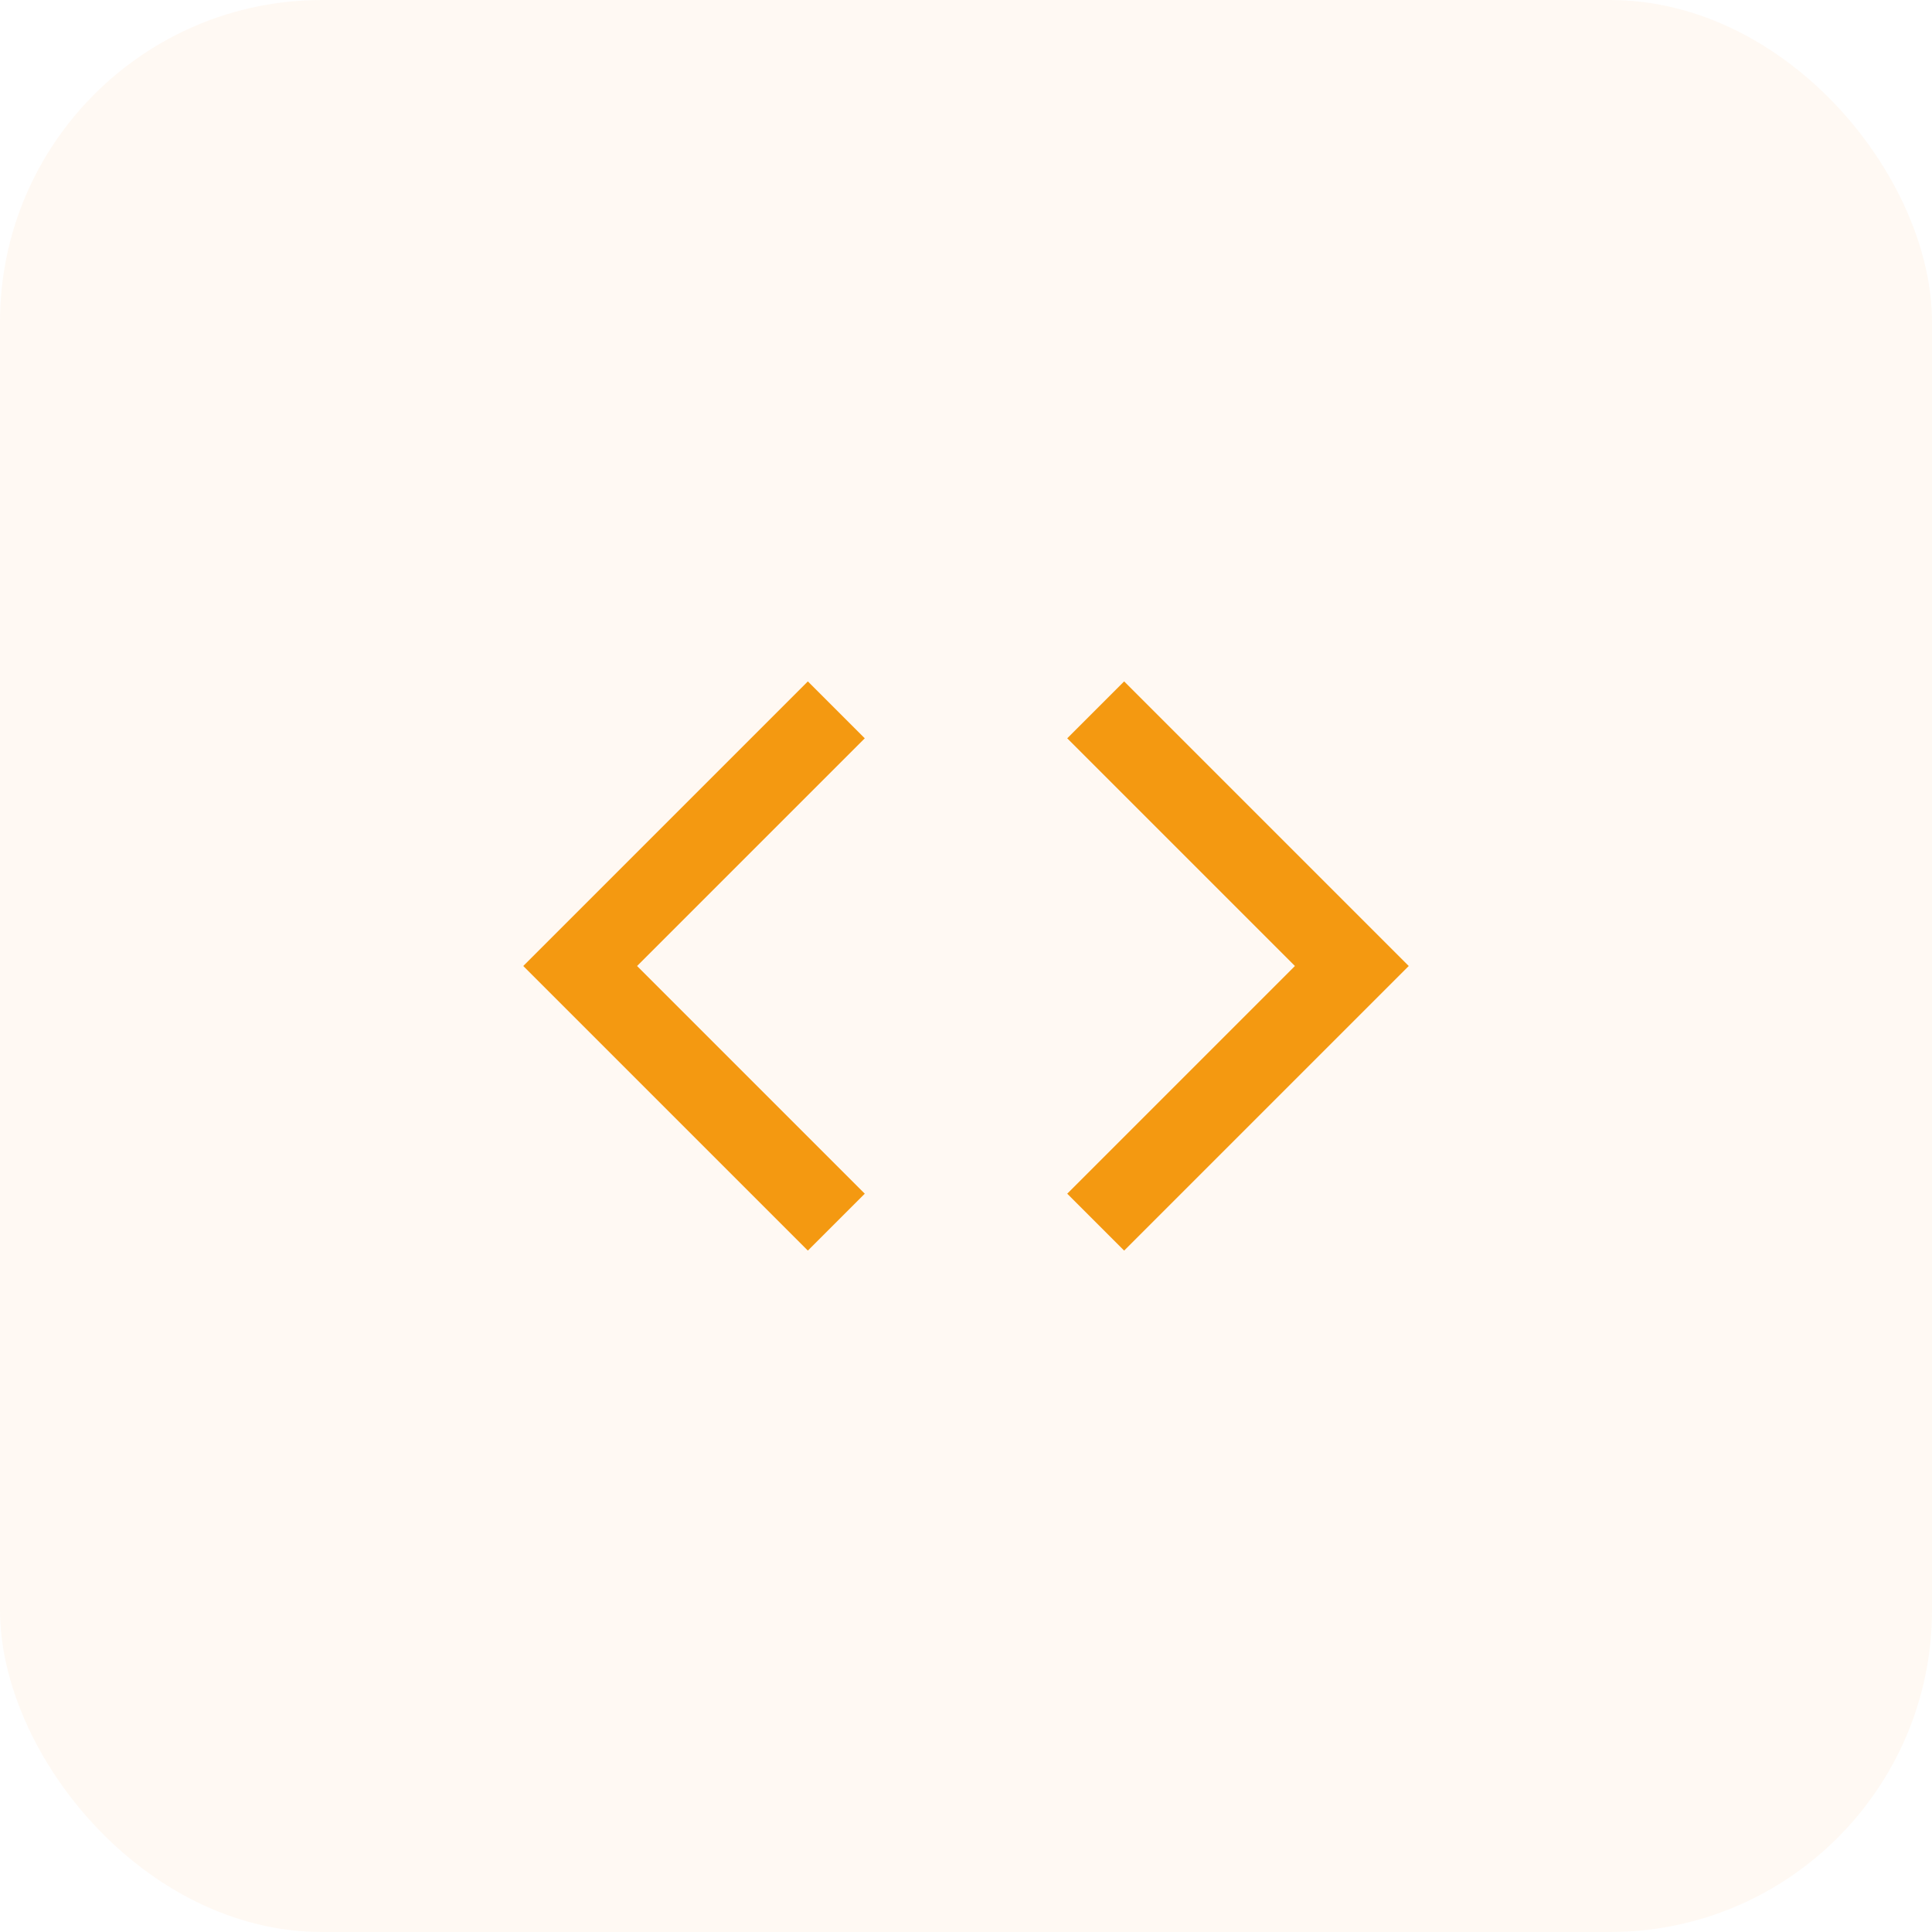
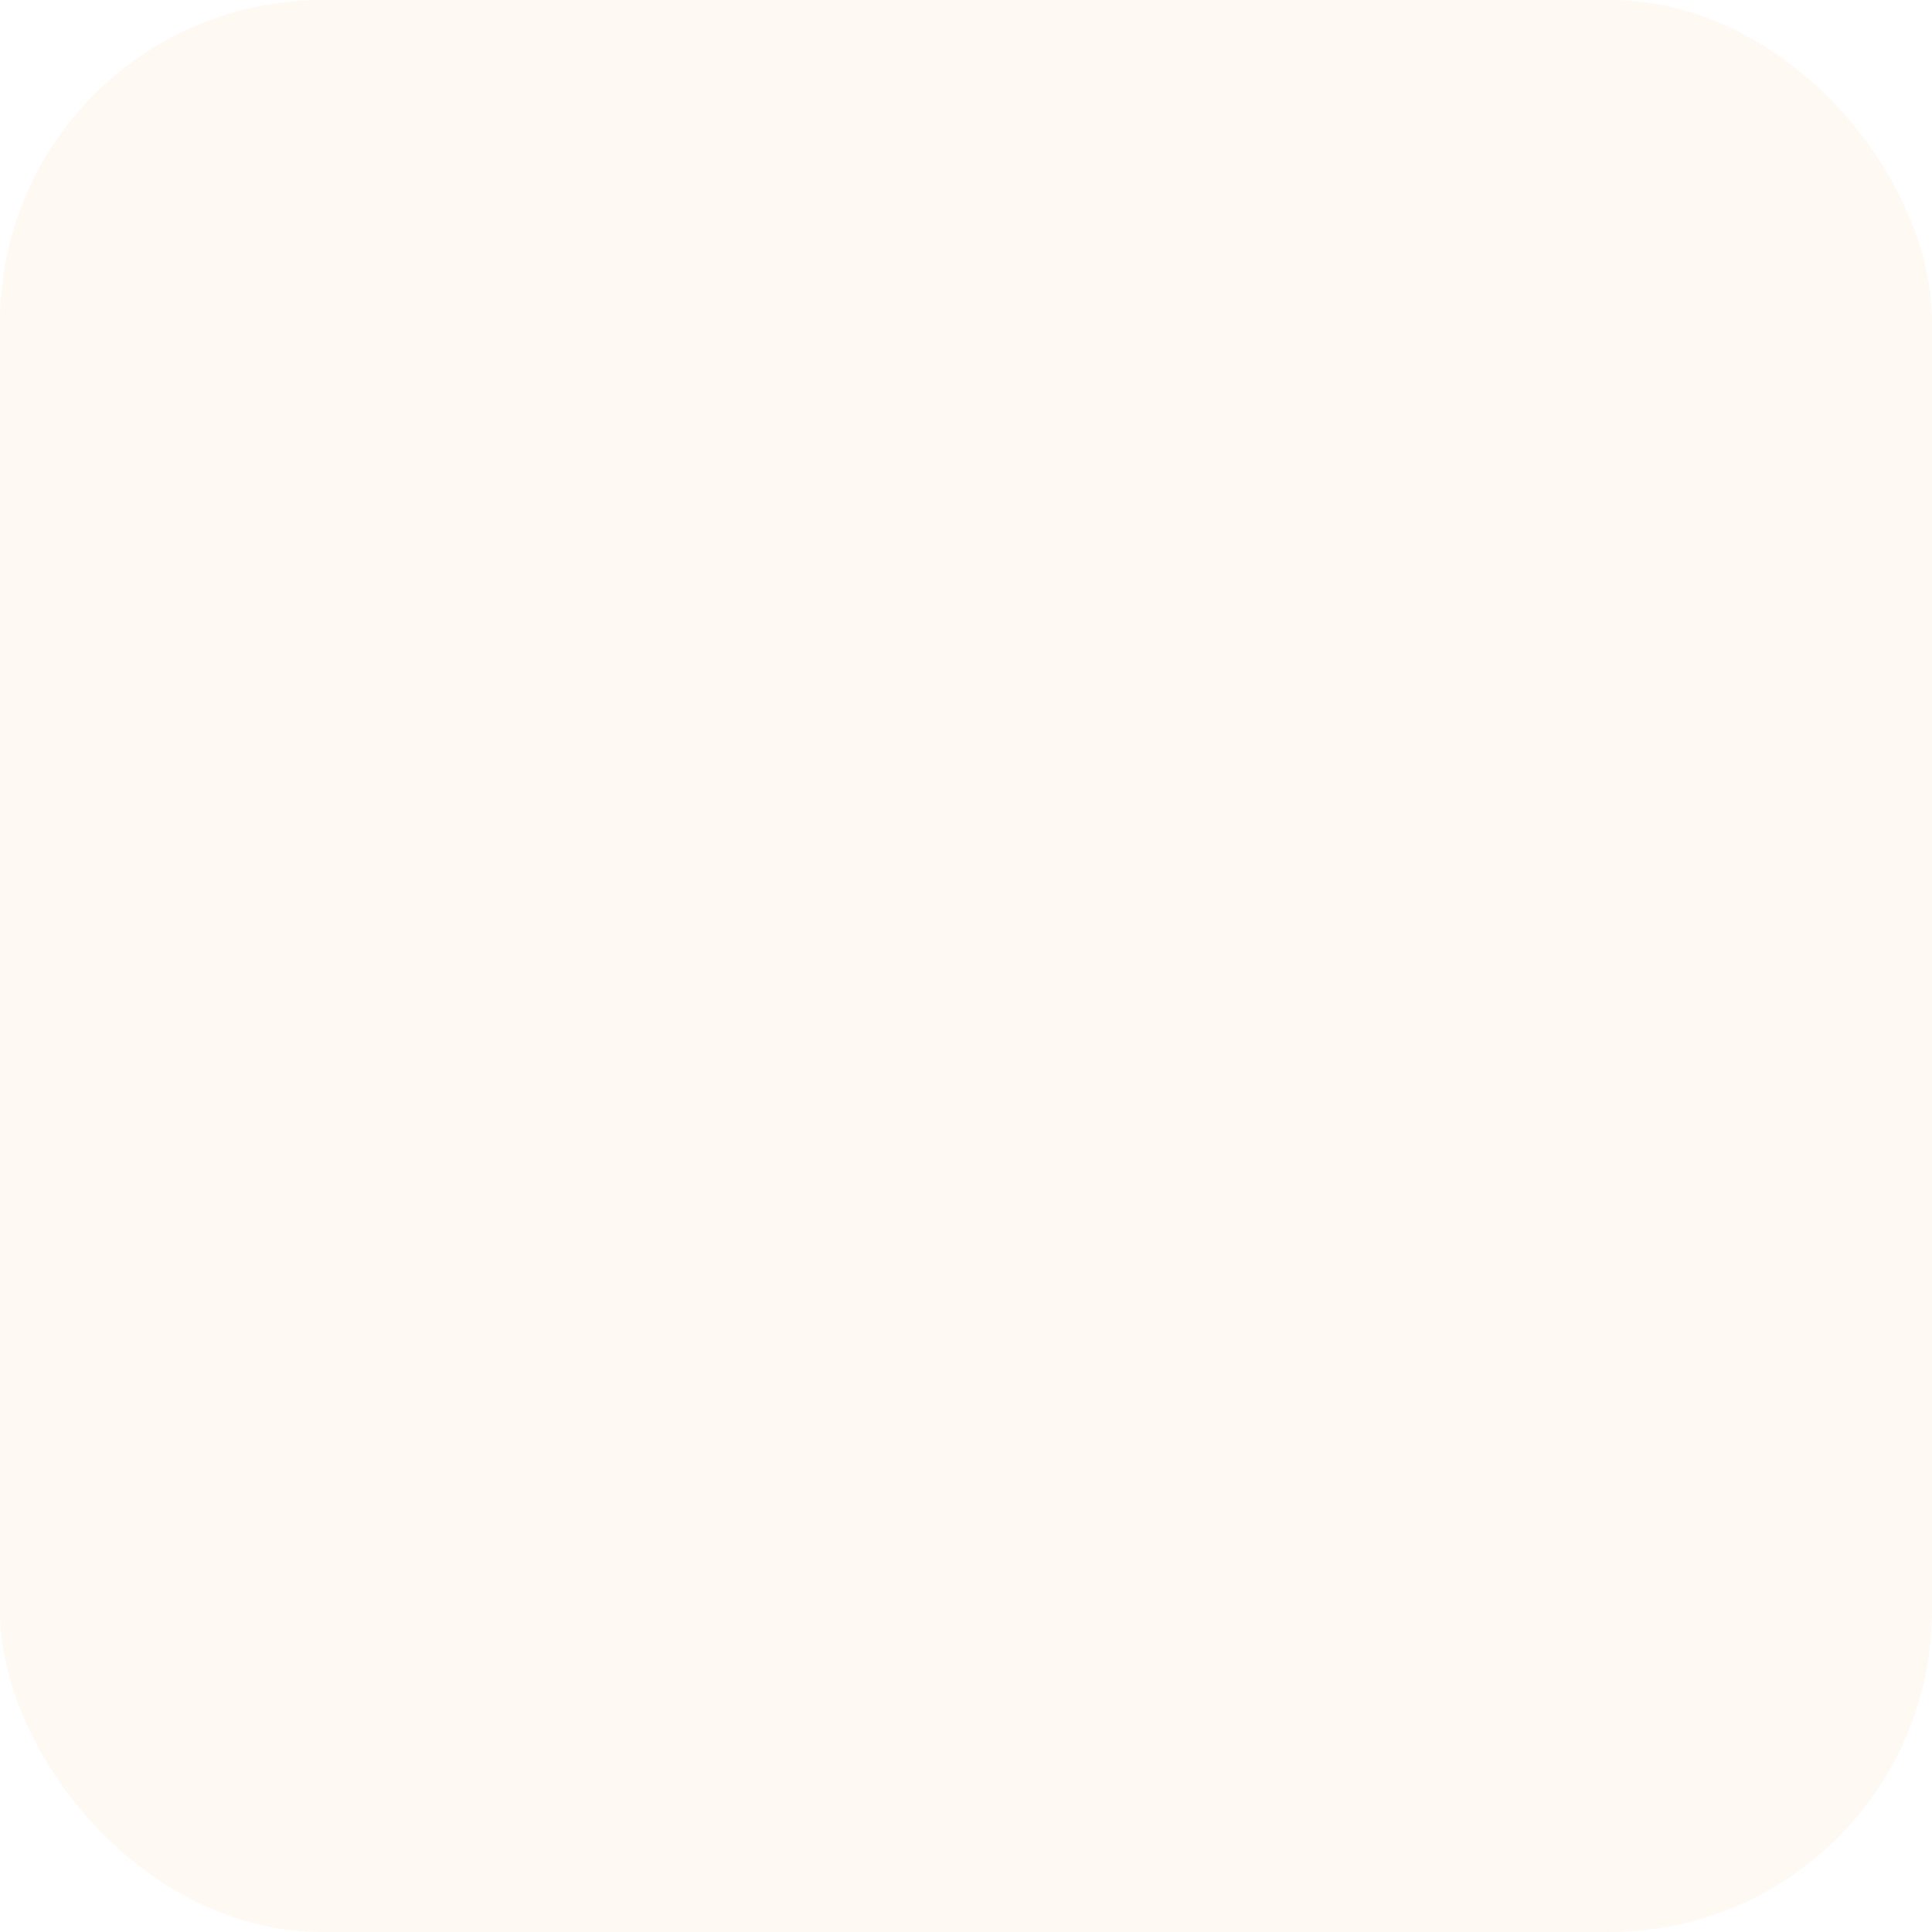
<svg xmlns="http://www.w3.org/2000/svg" width="48" height="48" viewBox="0 0 48 48" fill="none">
  <rect width="48" height="48" rx="8" fill="#F98807" fill-opacity="0.05" />
-   <path d="M35 24L27.929 31.071L26.515 29.657L32.172 24L26.515 18.343L27.929 16.929L35 24ZM15.828 24L21.485 29.657L20.071 31.071L13 24L20.071 16.929L21.485 18.343L15.828 24Z" fill="#F49911" />
</svg>